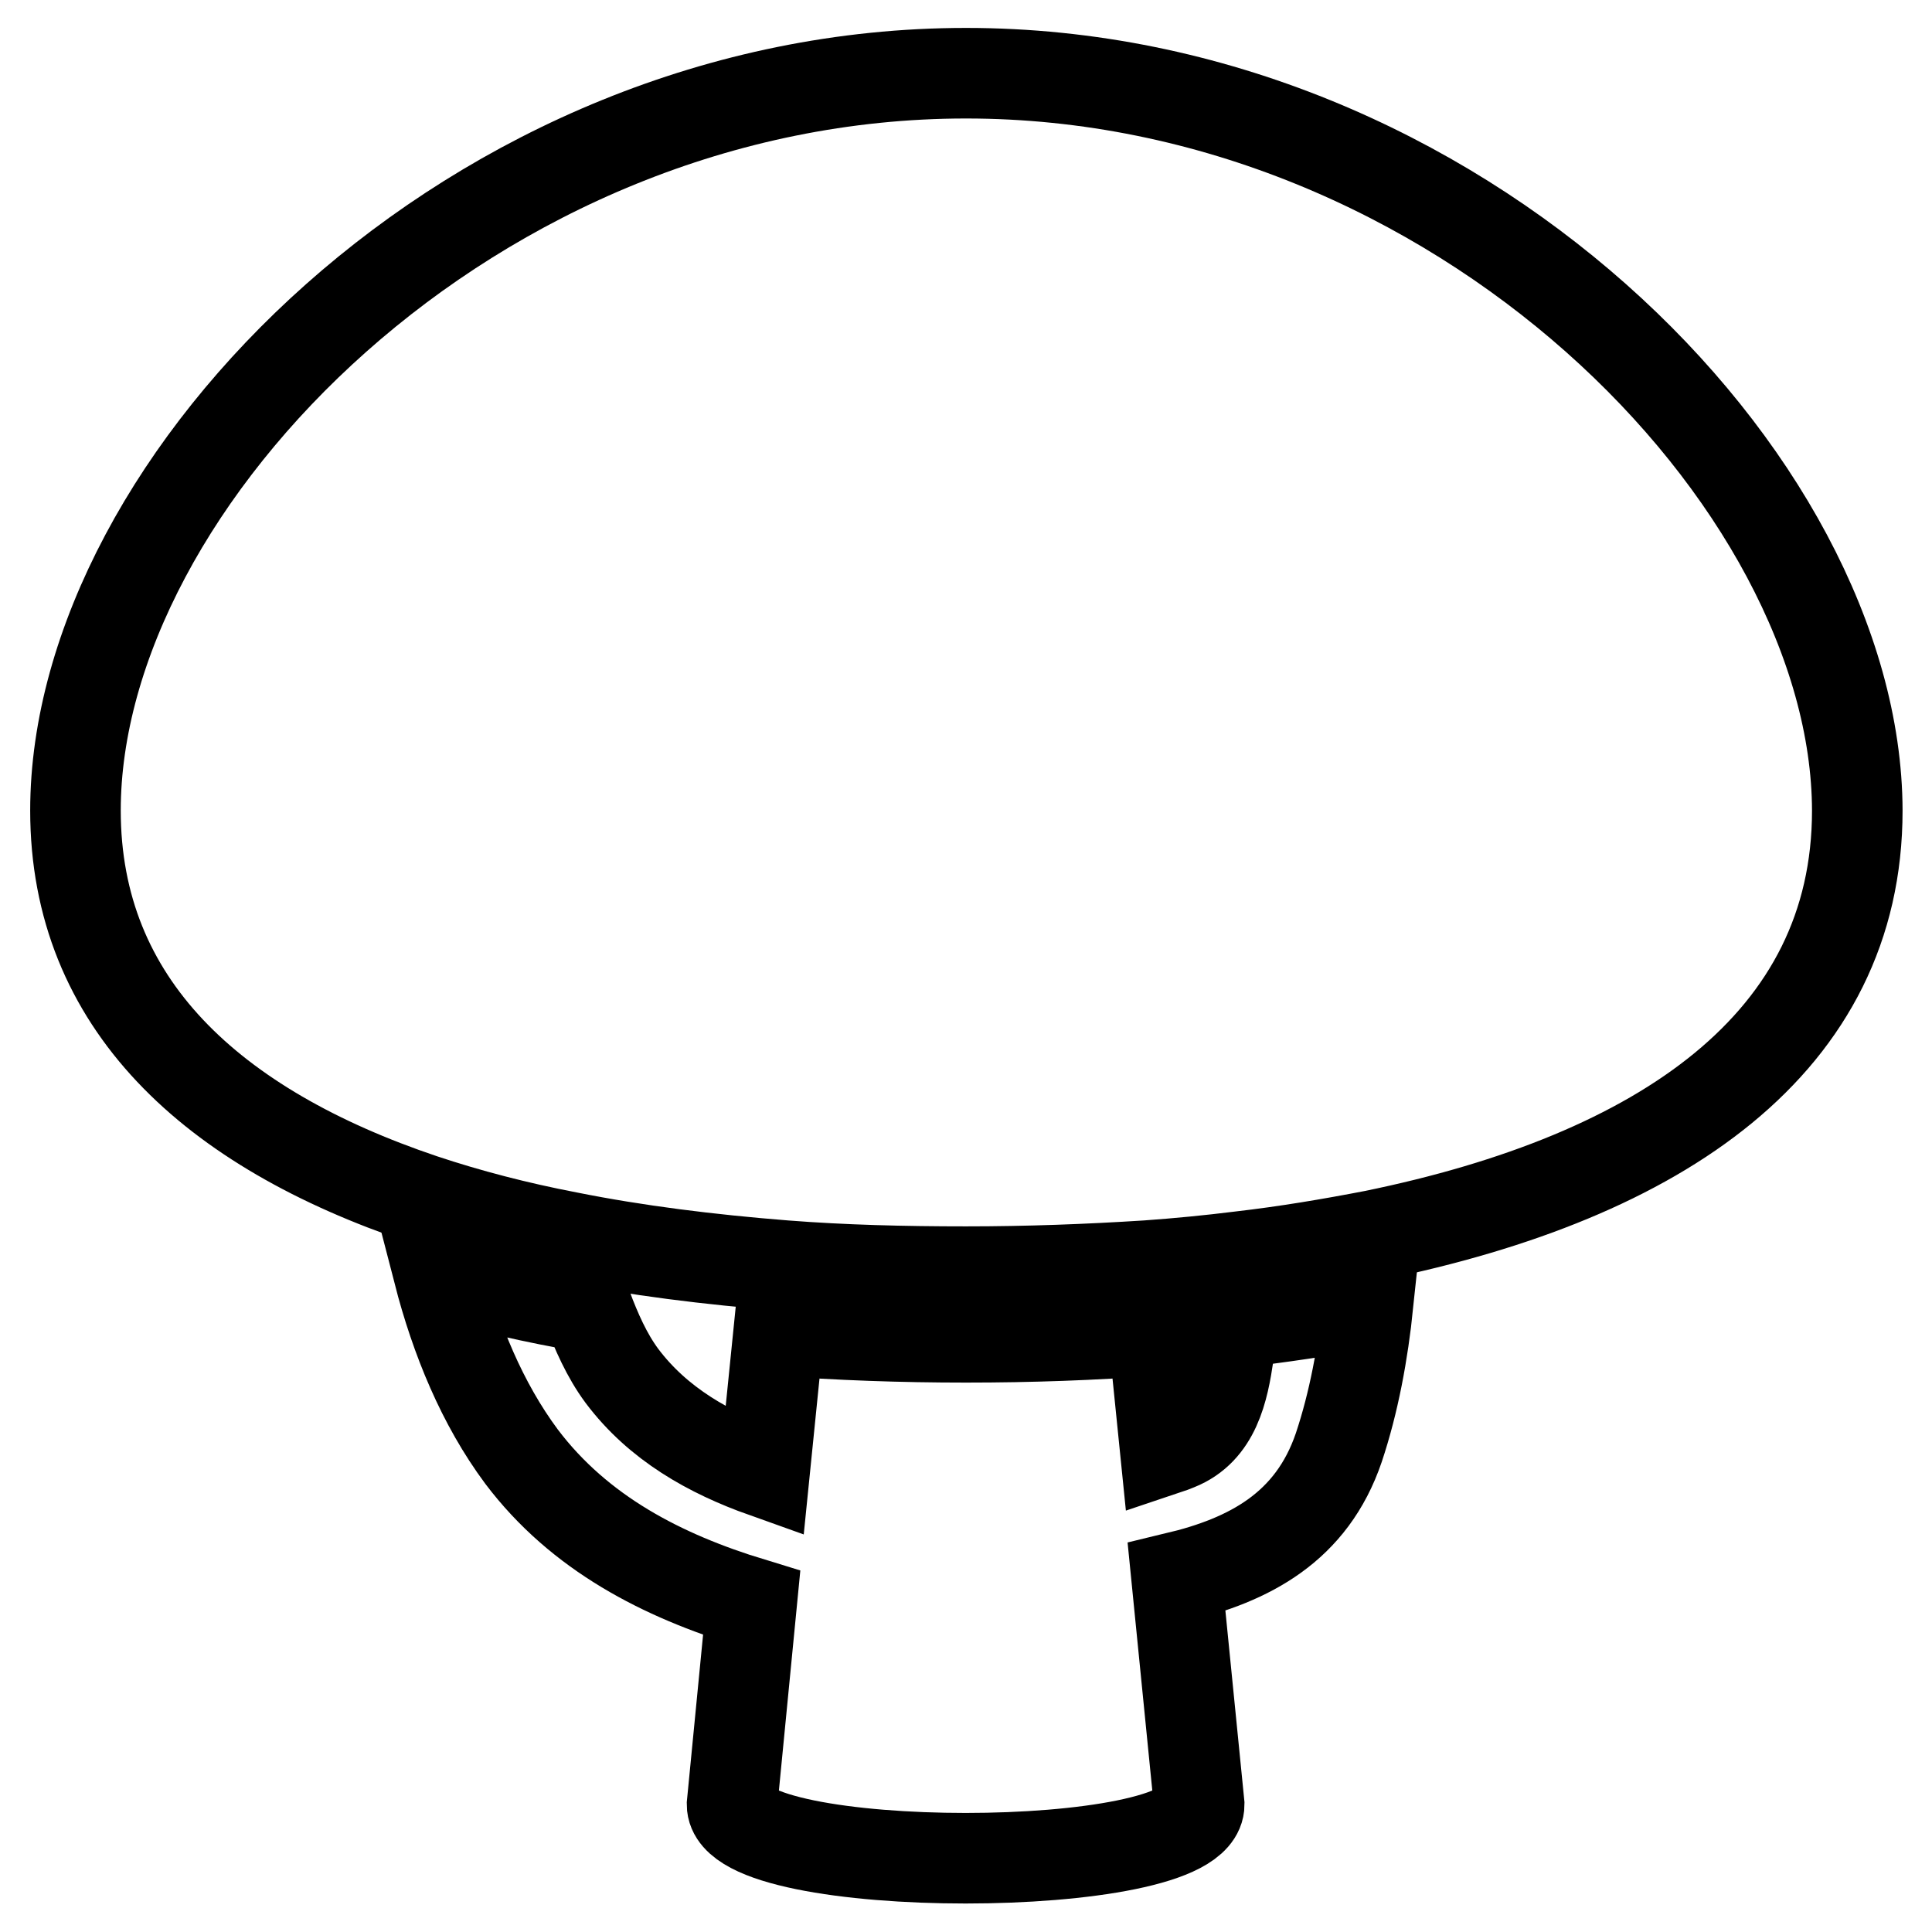
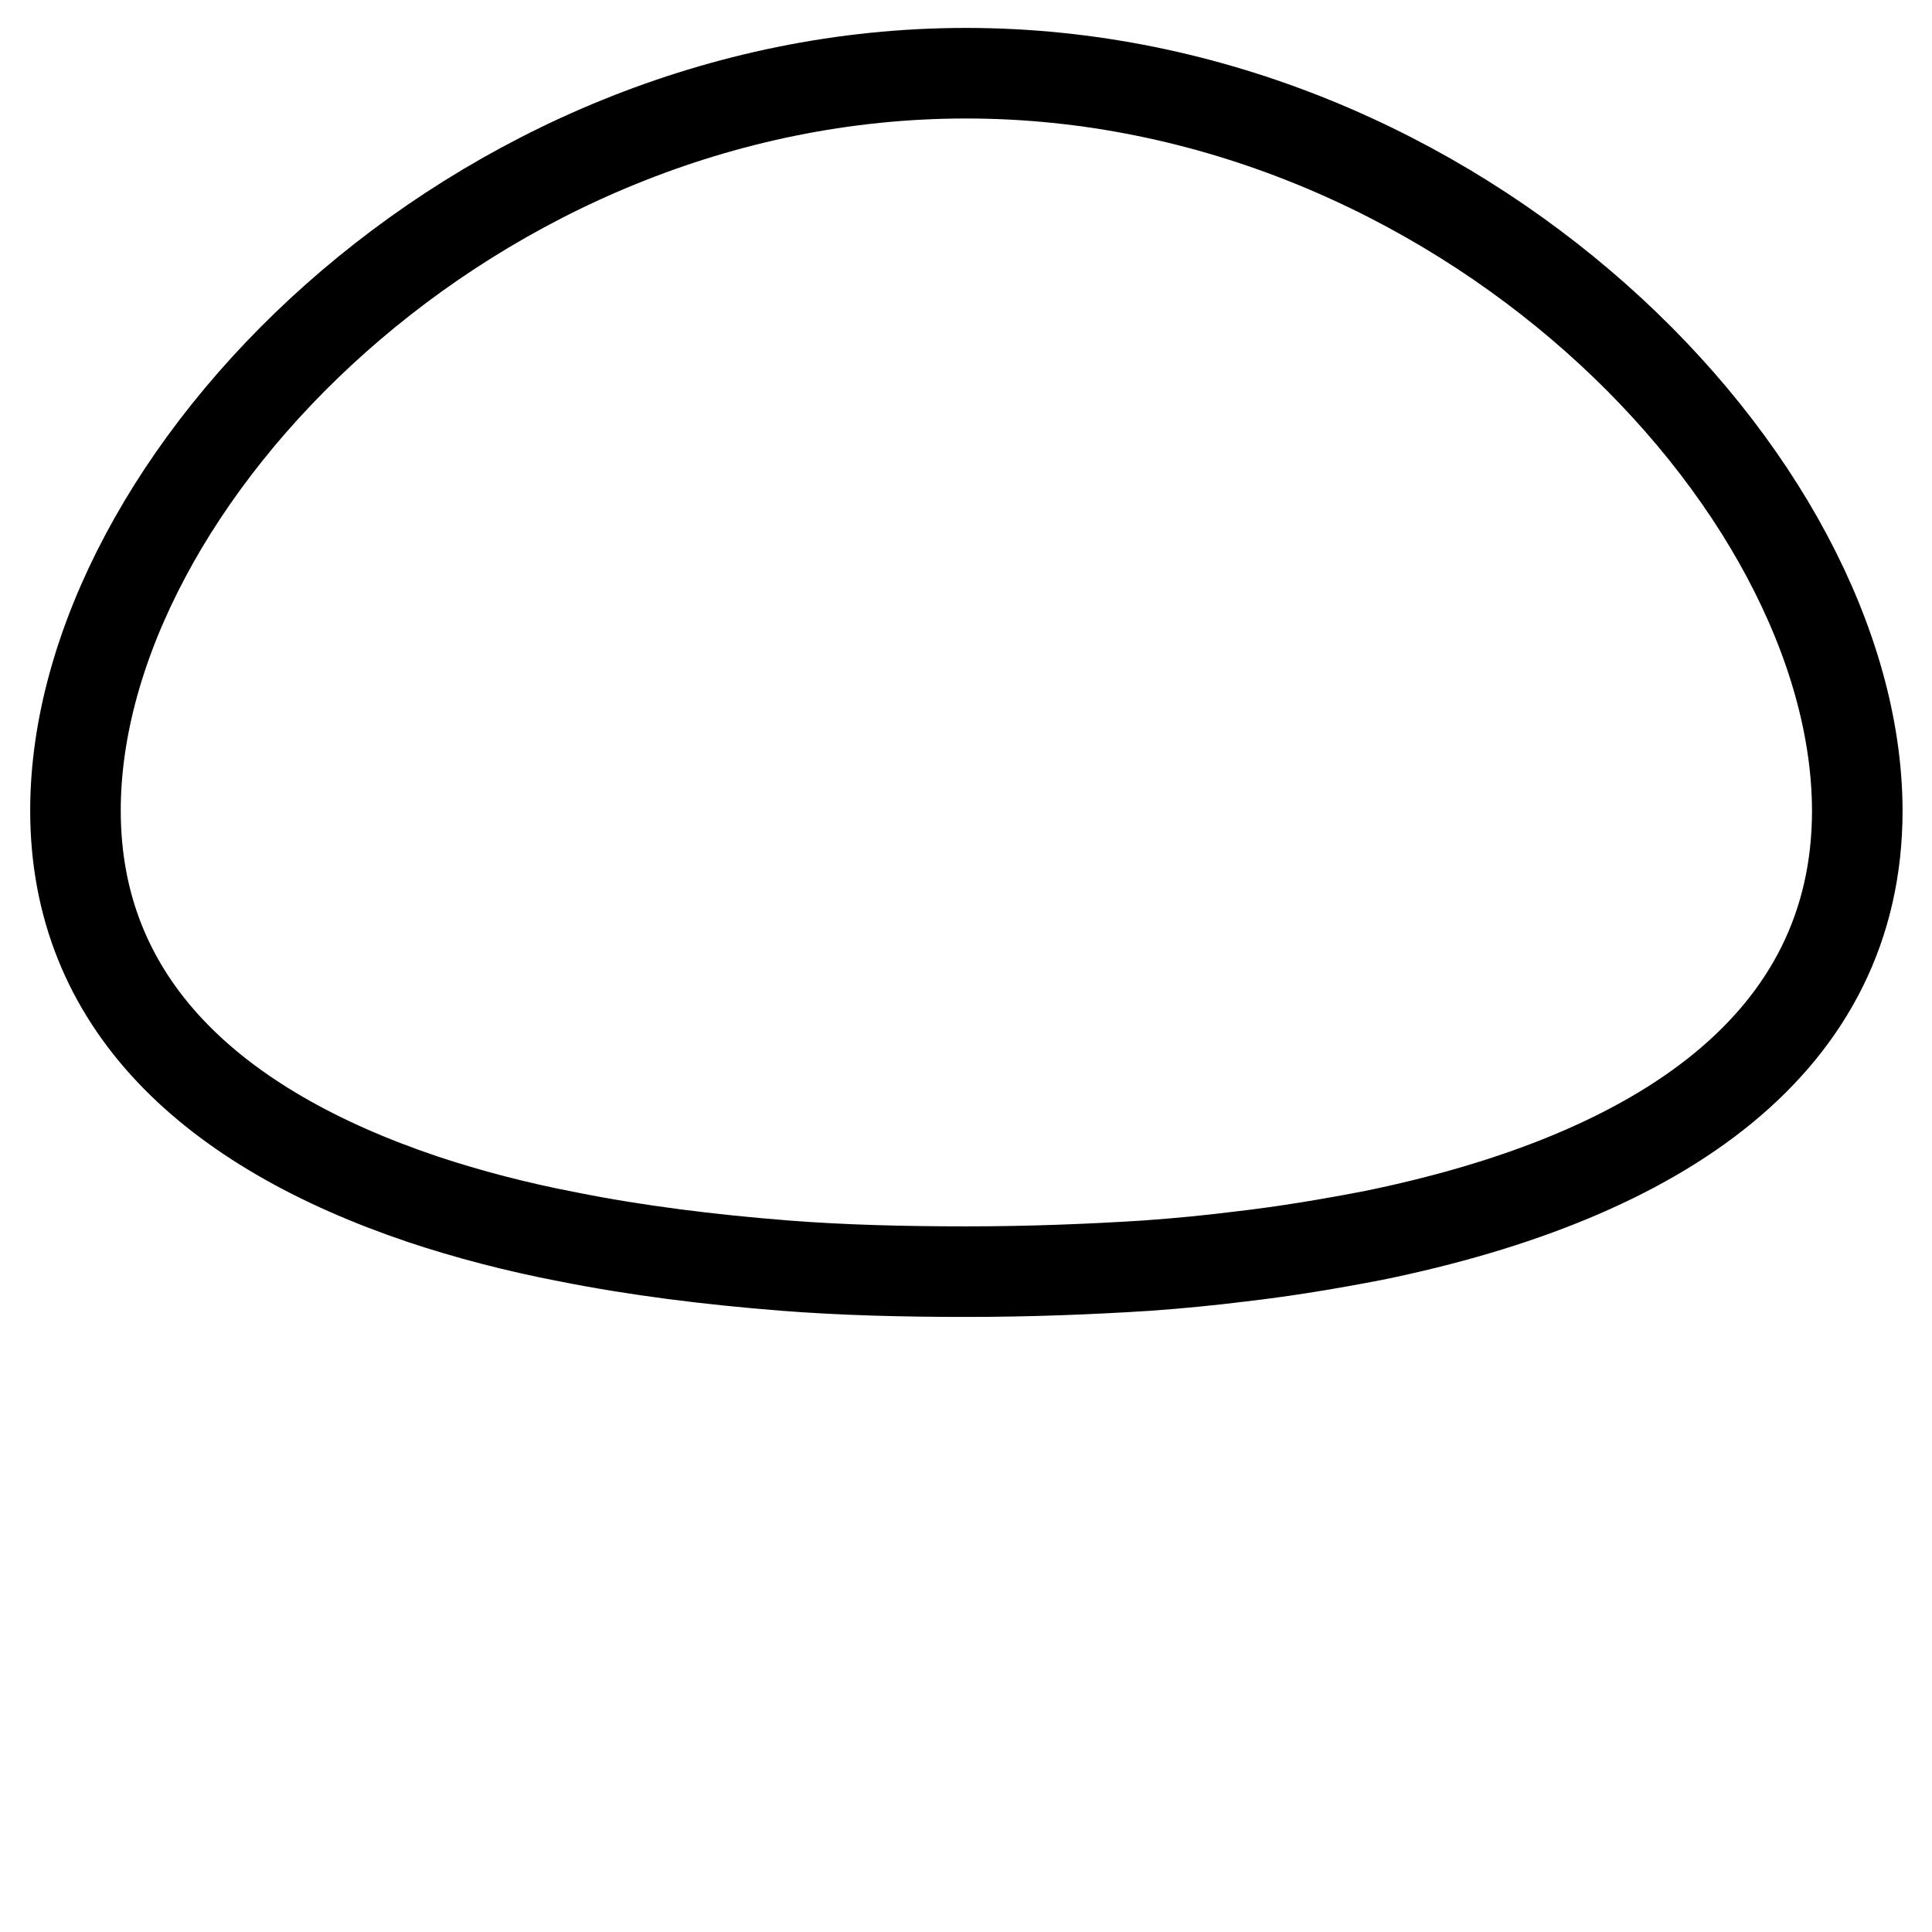
<svg xmlns="http://www.w3.org/2000/svg" version="1.1" x="0px" y="0px" viewBox="0 0 256 256" enable-background="new 0 0 256 256" xml:space="preserve">
  <g>
    <g>
      <g>
        <g>
-           <path stroke-width="12" fill-opacity="0" stroke="#000000" d="M177.4,191.8c2-6,3.2-12.5,3.9-19.2c-5.7,1.1-11.7,2-17.9,2.7c-0.2,1.4-0.4,2.8-0.6,4.1c-0.7,4.8-1.8,10.1-6.8,12.1c-0.5,0.2-1,0.4-1.6,0.6l-1.6-15.8c-7.9,0.6-16.2,0.9-24.8,0.9s-16.9-0.3-24.8-0.9l-1.9,18.8c-7.3-2.6-14.1-6.4-18.9-12.8c-2-2.7-3.4-5.9-4.6-9.1c-7-1.2-13.6-2.7-19.7-4.6c2.3,8.9,5.8,17.4,11,24.4c7.7,10.2,18.7,15.8,30.5,19.4L97,239.1c0,9.5,61.9,9.5,61.9,0l-3-30.1C165.5,206.7,173.8,202.4,177.4,191.8z" />
          <path stroke-width="12" fill-opacity="0" stroke="#000000" d="M128,9.7c-65.2,0-118,53.9-118,97.7c0,25.6,18.1,42.1,46,51.5c6,2,12.5,3.7,19.3,5c9,1.8,18.6,3,28.7,3.8c7.7,0.6,15.7,0.8,24,0.8c8.2,0,16.2-0.3,24-0.8c4.2-0.3,8.3-0.7,12.3-1.2c6.1-0.7,12-1.7,17.7-2.8c38.1-7.8,64.1-25.5,64.1-56.3C246,63.6,193.2,9.7,128,9.7z" />
        </g>
      </g>
      <g />
      <g />
      <g />
      <g />
      <g />
      <g />
      <g />
      <g />
      <g />
      <g />
      <g />
      <g />
      <g />
      <g />
      <g />
    </g>
  </g>
</svg>